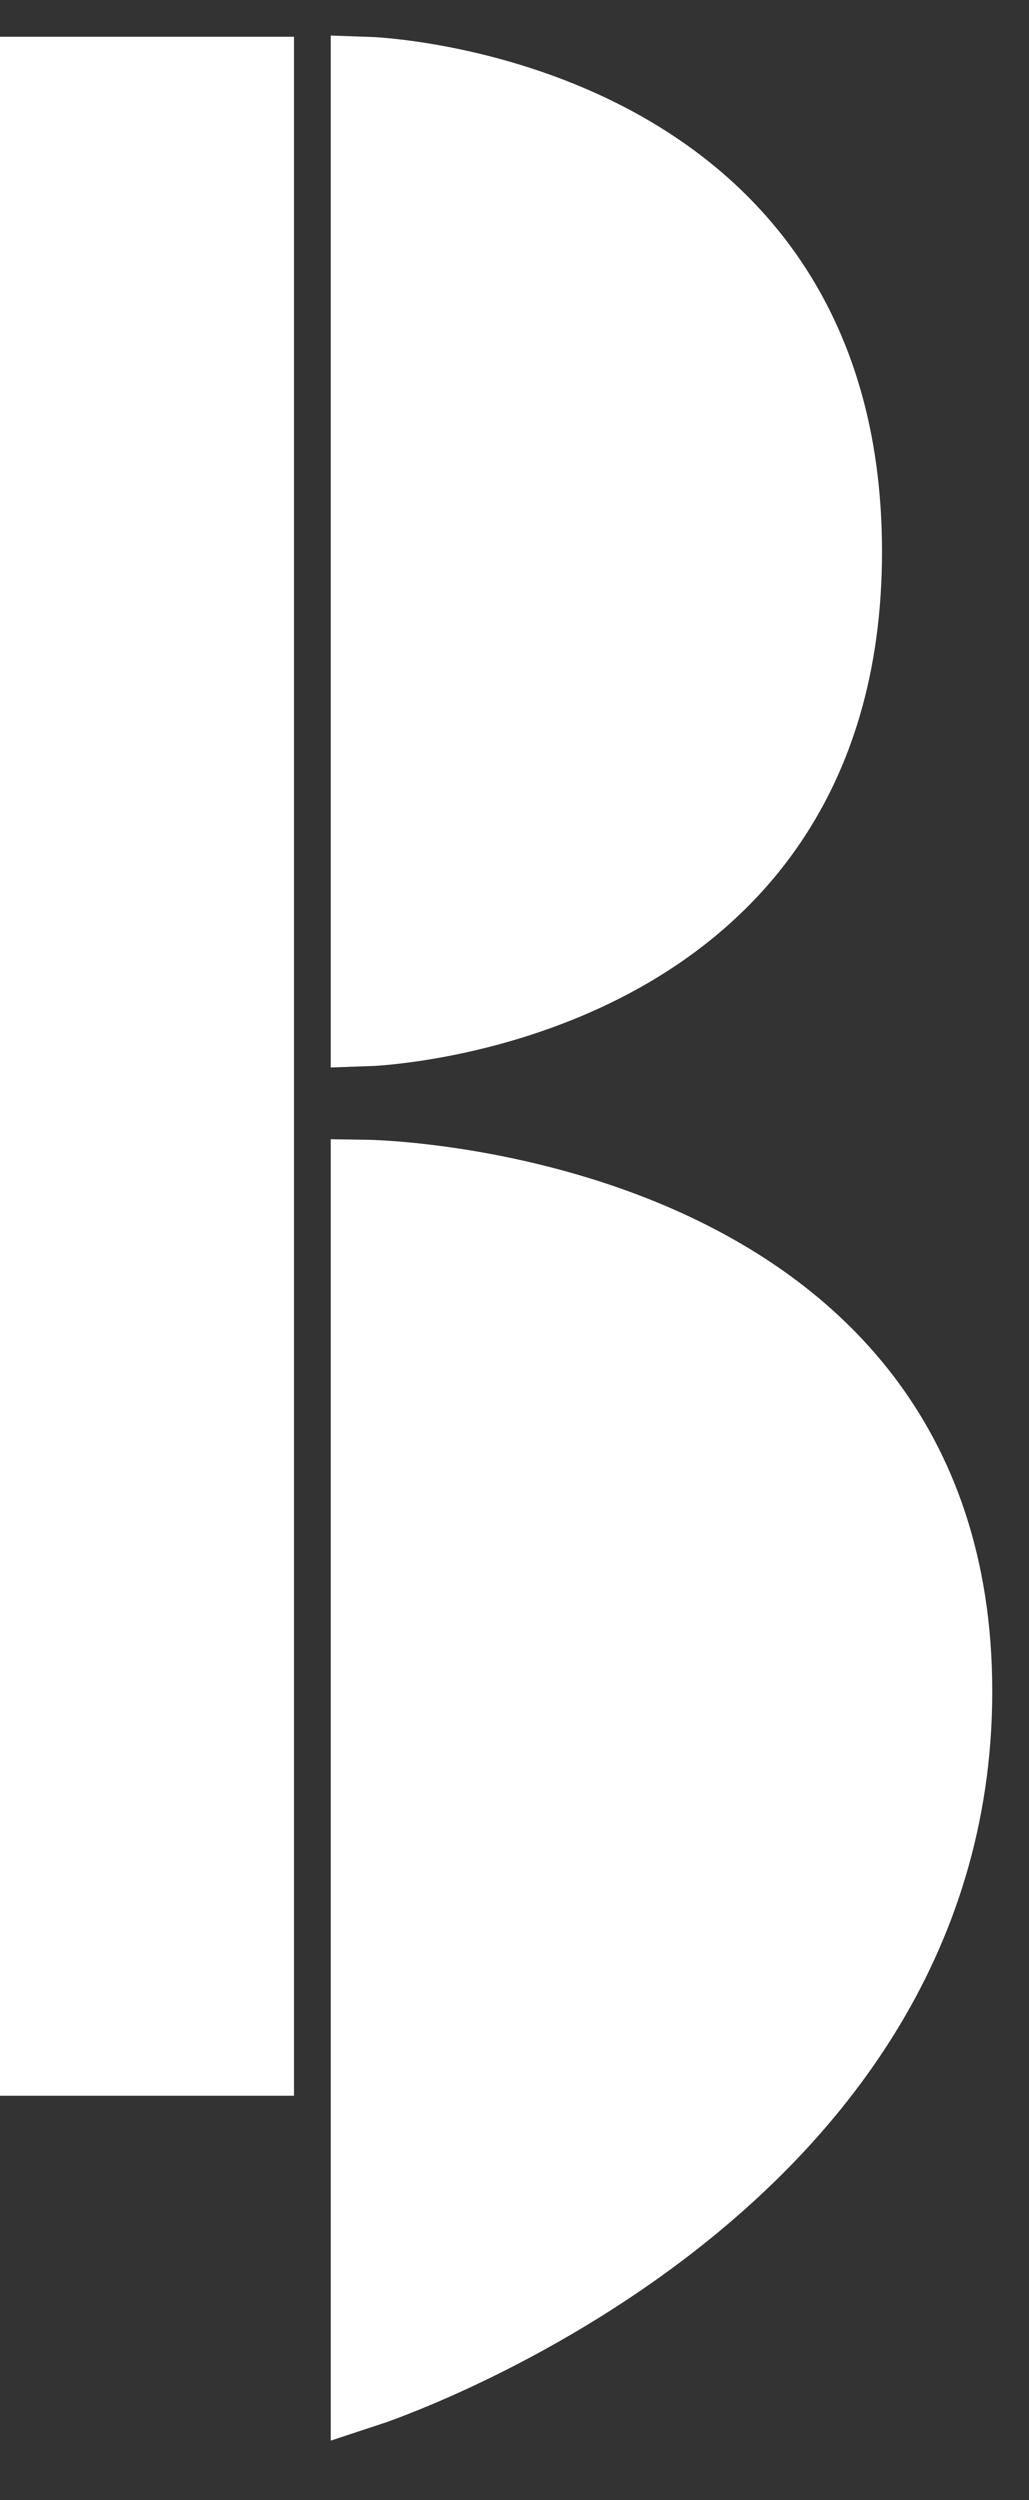
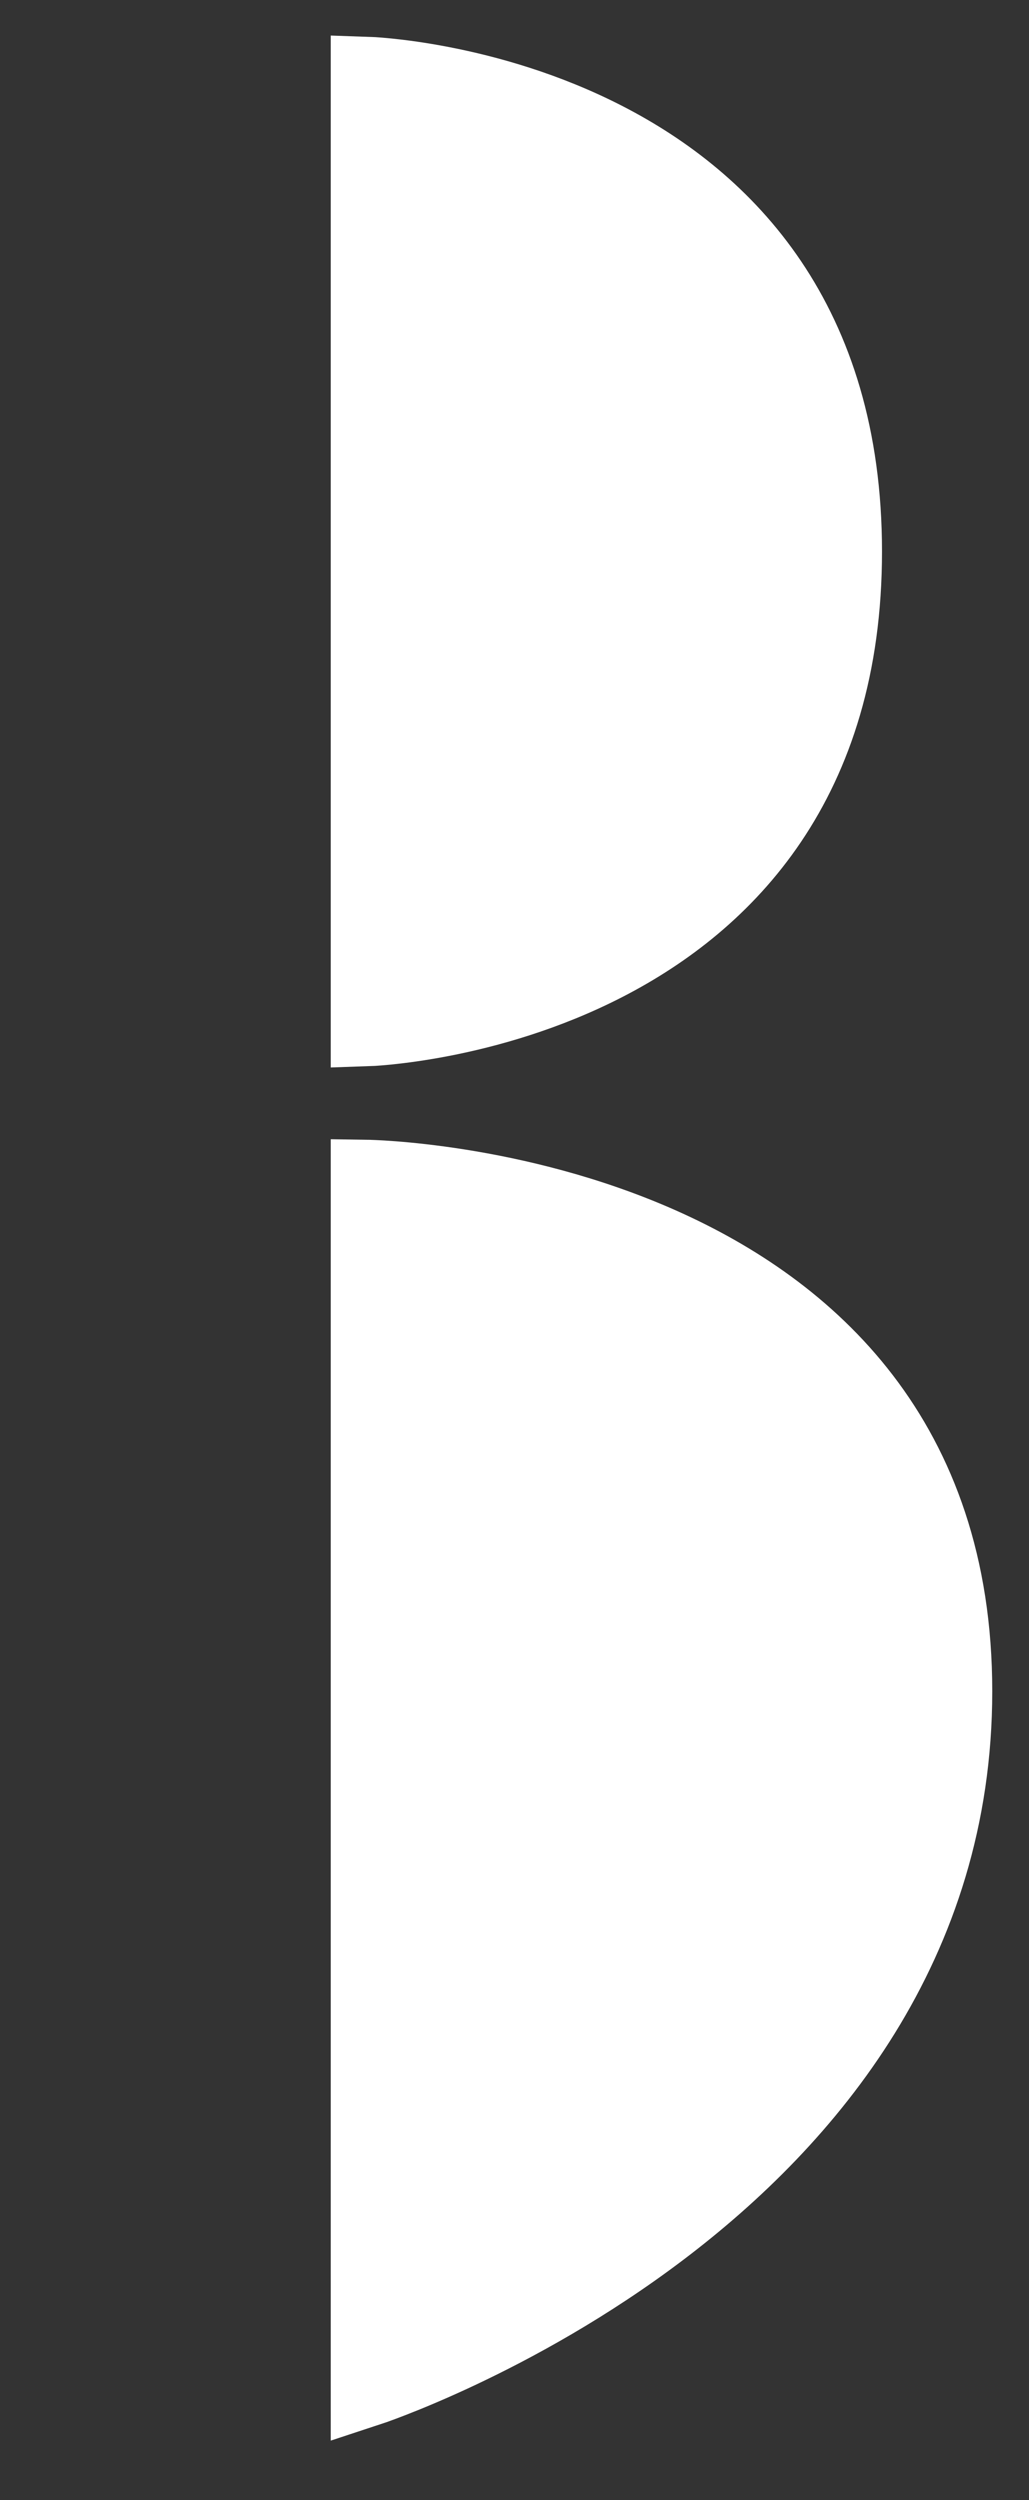
<svg xmlns="http://www.w3.org/2000/svg" width="14" height="34" viewBox="0 0 14 34" fill="none">
  <rect x="0" y="0" width="14" height="34" fill="#333333" stroke="none" />
-   <path d="M2 2.5V26.5" stroke="white" stroke-width="4" stroke-linecap="square" />
  <path d="M11.5 7.5C11.5 1.212 5 1 5 1V14C5 14 11.5 13.788 11.5 7.5Z" fill="white" stroke="white" stroke-linecap="square" />
  <path d="M13 23C13 16.122 5 16 5 16V32.5C5 32.5 13 29.878 13 23Z" fill="white" stroke="white" stroke-linecap="square" />
</svg>